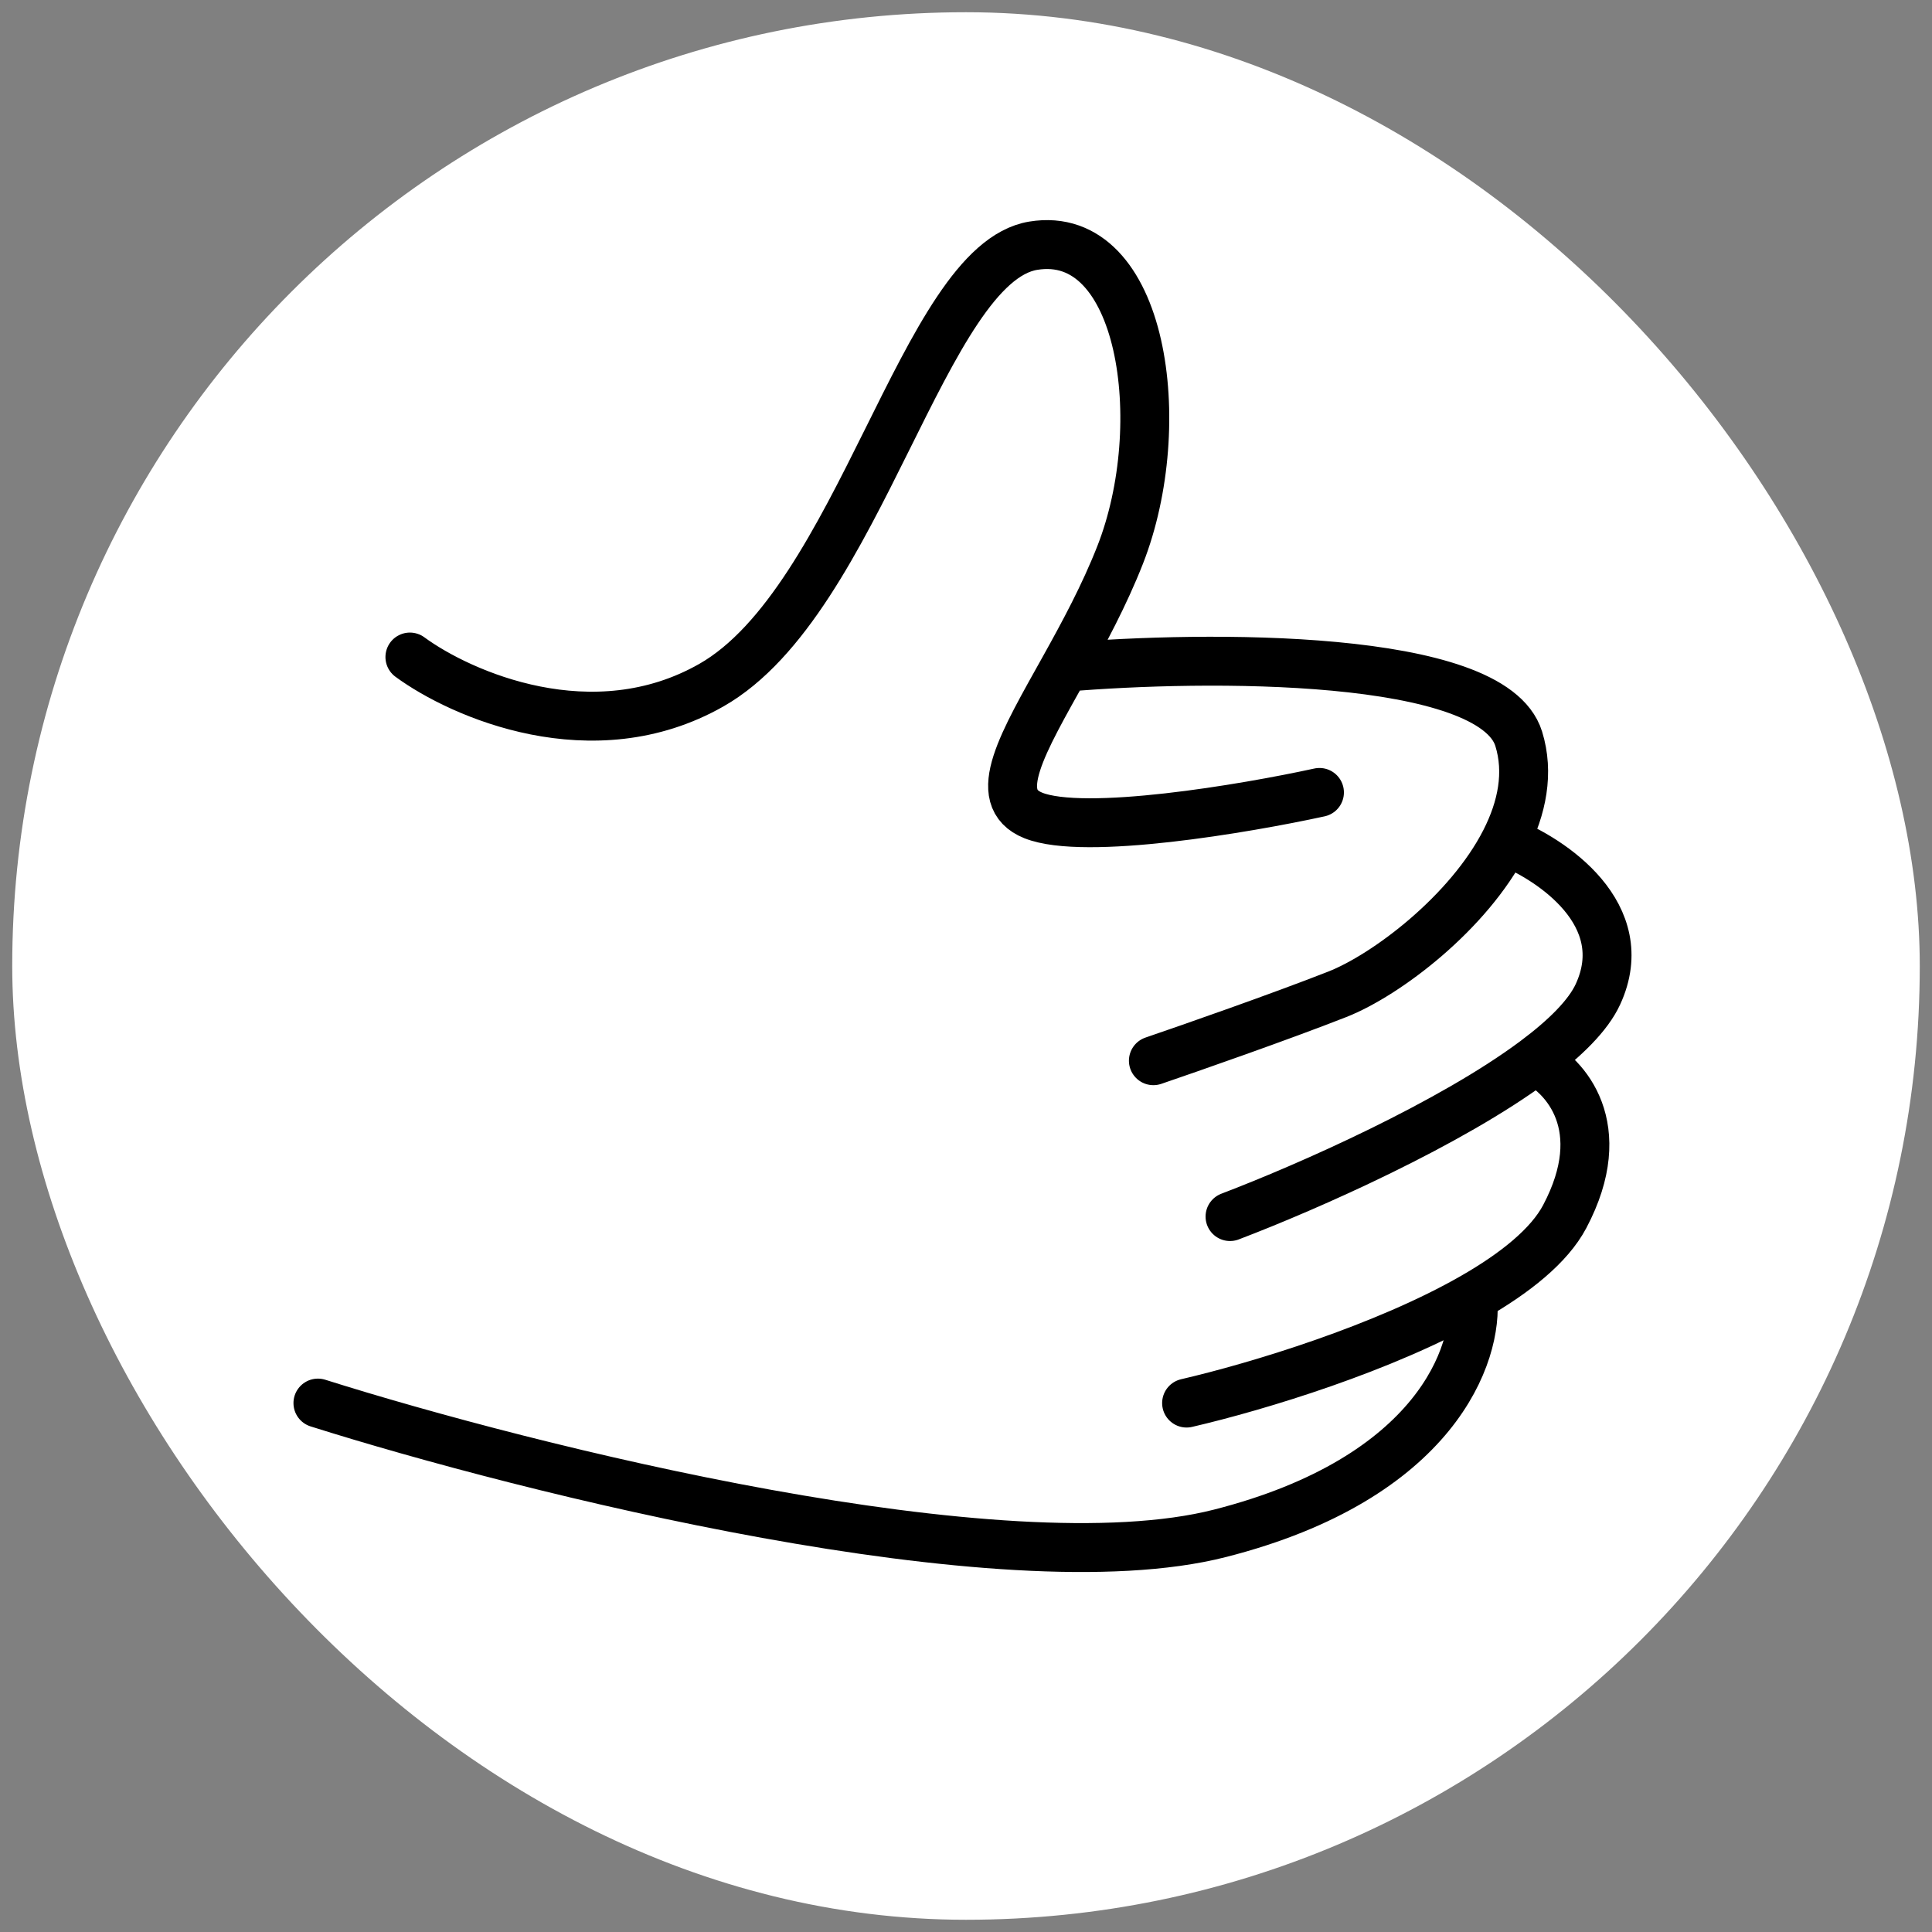
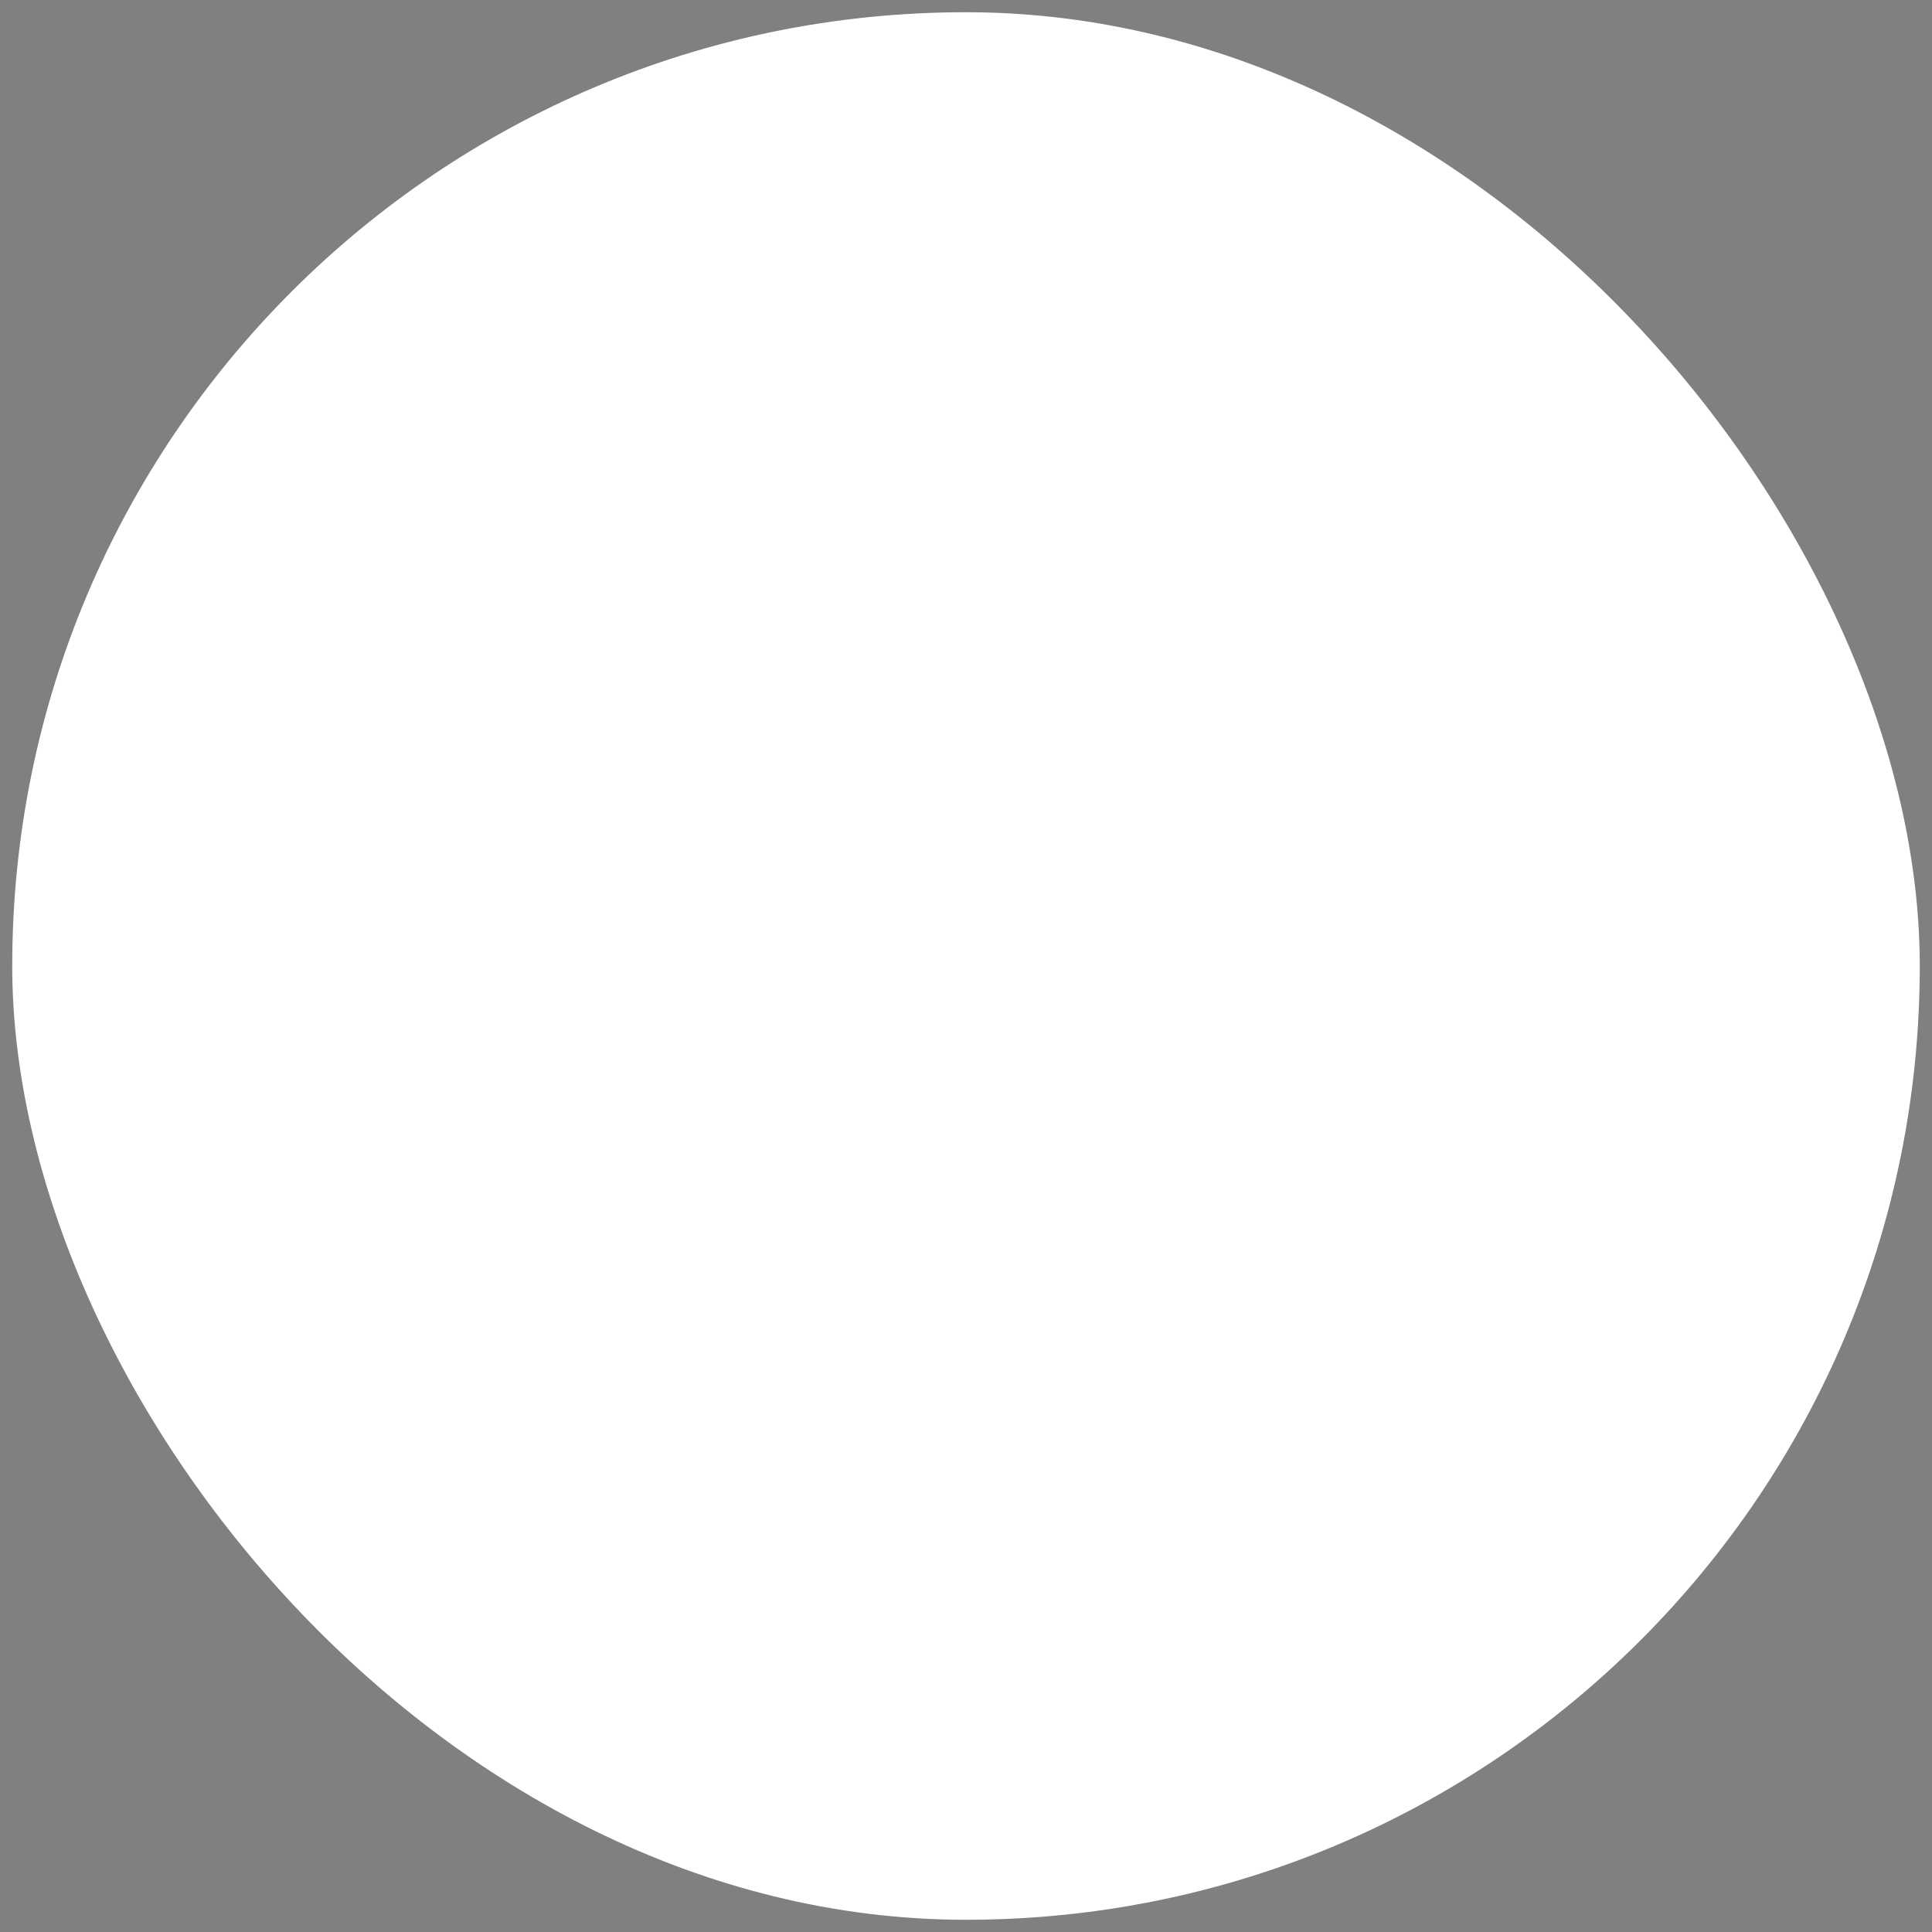
<svg xmlns="http://www.w3.org/2000/svg" width="79" height="79" viewBox="0 0 79 79" fill="none">
  <rect x="0" y="0" width="79" height="79" fill="#808080" stroke="none" />
  <rect x="0.5" y="0.5" width="78" height="78" rx="39" fill="white" />
-   <path d="M16.761 26.866C18.85 28.399 24.241 30.774 29.088 28.016C35.148 24.568 37.76 10.778 42.252 10.047C46.744 9.315 47.893 17.36 45.804 22.688C45.155 24.343 44.314 25.897 43.542 27.284M53.953 32.403C50.923 33.065 44.341 34.179 42.252 33.344C40.451 32.623 41.828 30.364 43.542 27.284M43.542 27.284C49.276 26.797 61.015 26.699 62.101 30.209C62.53 31.595 62.24 33.033 61.55 34.388M47.162 43.373C48.694 42.85 52.344 41.576 54.684 40.657C56.685 39.87 60.056 37.324 61.55 34.388M61.55 34.388C63.44 35.12 66.844 37.397 65.34 40.657C64.942 41.52 64.007 42.446 62.766 43.373M50.296 49.746C53.522 48.517 59.322 45.944 62.766 43.373M62.766 43.373C63.982 43.965 65.927 46.068 63.982 49.746C63.351 50.938 61.96 52.053 60.221 53.049M48.52 57.372C51.455 56.69 56.596 55.126 60.221 53.049M60.221 53.049C60.465 55.326 58.737 60.443 49.878 62.7C41.019 64.957 21.601 60.088 13 57.372" stroke="black" stroke-width="2" stroke-linecap="round" stroke-linejoin="round" />
</svg>